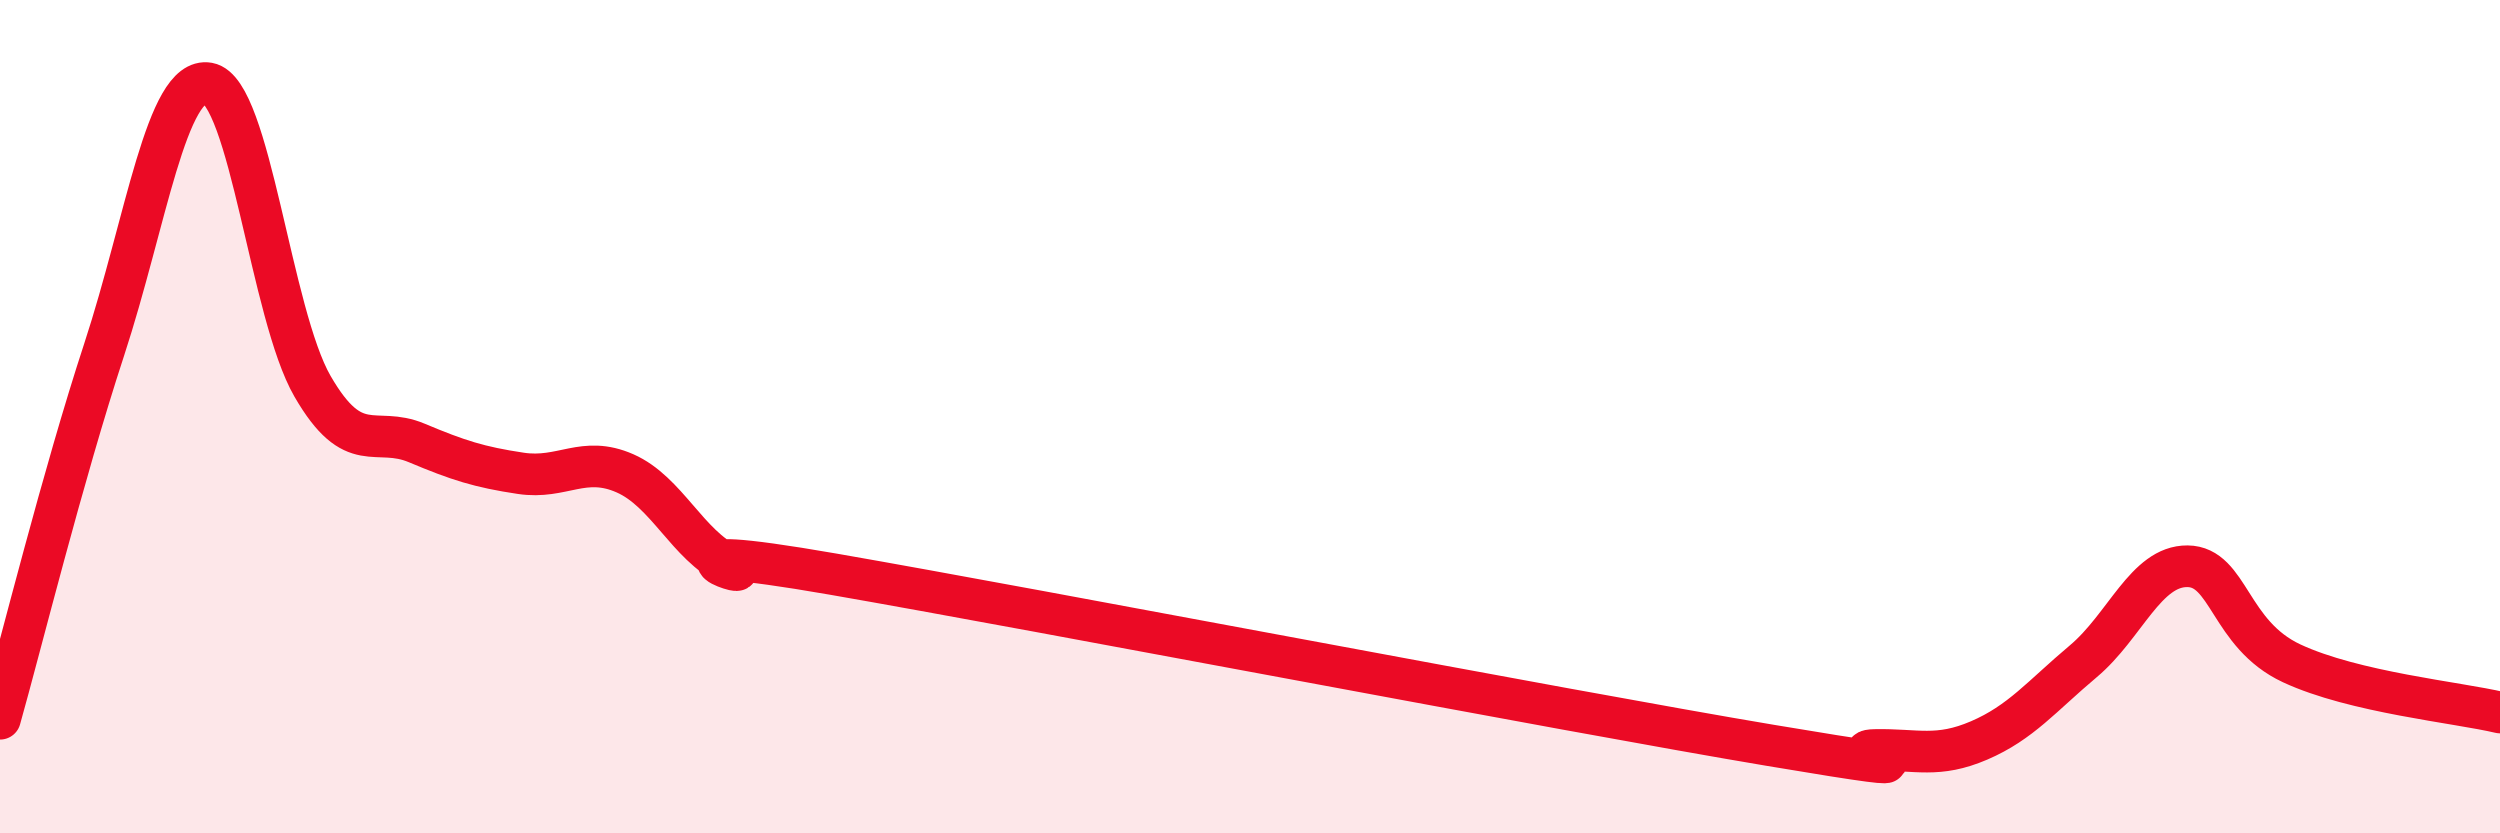
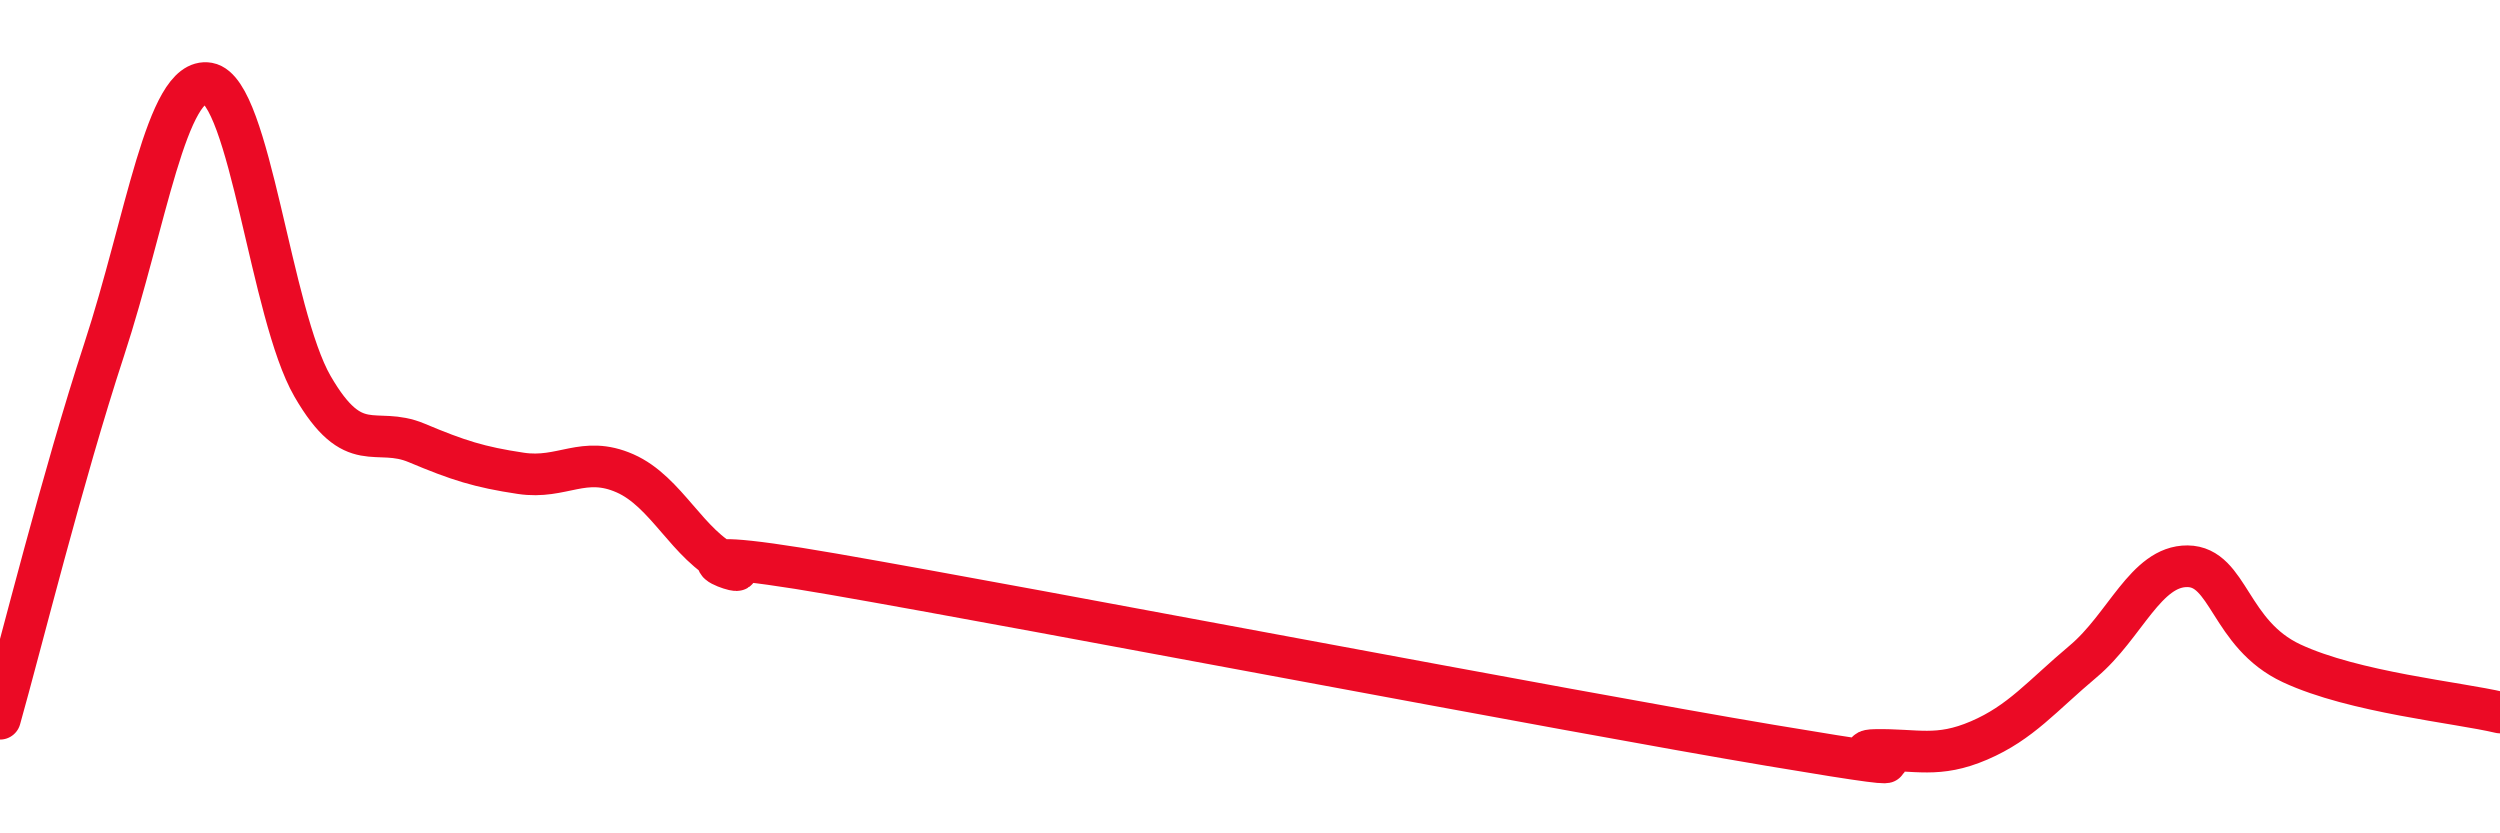
<svg xmlns="http://www.w3.org/2000/svg" width="60" height="20" viewBox="0 0 60 20">
-   <path d="M 0,17.25 C 0.5,15.48 1.5,11.44 2.5,8.39 C 3.5,5.34 4,1.82 5,2 C 6,2.18 6.5,7.54 7.5,9.27 C 8.5,11 9,10.21 10,10.63 C 11,11.05 11.5,11.21 12.5,11.36 C 13.5,11.51 14,10.92 15,11.36 C 16,11.8 16.5,13.08 17.5,13.56 C 18.5,14.04 15,12.91 20,13.78 C 25,14.65 37.5,17.05 42.5,17.89 C 47.5,18.73 44,18.02 45,18 C 46,17.98 46.5,18.2 47.5,17.77 C 48.5,17.34 49,16.71 50,15.87 C 51,15.03 51.5,13.58 52.5,13.59 C 53.5,13.6 53.5,15.22 55,15.92 C 56.5,16.62 59,16.86 60,17.1L60 20L0 20Z" fill="#EB0A25" opacity="0.1" stroke-linecap="round" stroke-linejoin="round" />
  <path d="M 0,17.25 C 0.5,15.48 1.5,11.44 2.5,8.39 C 3.5,5.34 4,1.82 5,2 C 6,2.18 6.5,7.54 7.5,9.27 C 8.5,11 9,10.21 10,10.63 C 11,11.05 11.5,11.21 12.5,11.36 C 13.5,11.51 14,10.92 15,11.36 C 16,11.8 16.5,13.08 17.5,13.56 C 18.5,14.04 15,12.91 20,13.78 C 25,14.65 37.5,17.05 42.5,17.89 C 47.5,18.73 44,18.02 45,18 C 46,17.98 46.5,18.2 47.5,17.77 C 48.5,17.34 49,16.71 50,15.87 C 51,15.03 51.5,13.58 52.5,13.59 C 53.5,13.6 53.5,15.22 55,15.92 C 56.5,16.62 59,16.86 60,17.1" stroke="#EB0A25" stroke-width="1" fill="none" stroke-linecap="round" stroke-linejoin="round" />
</svg>